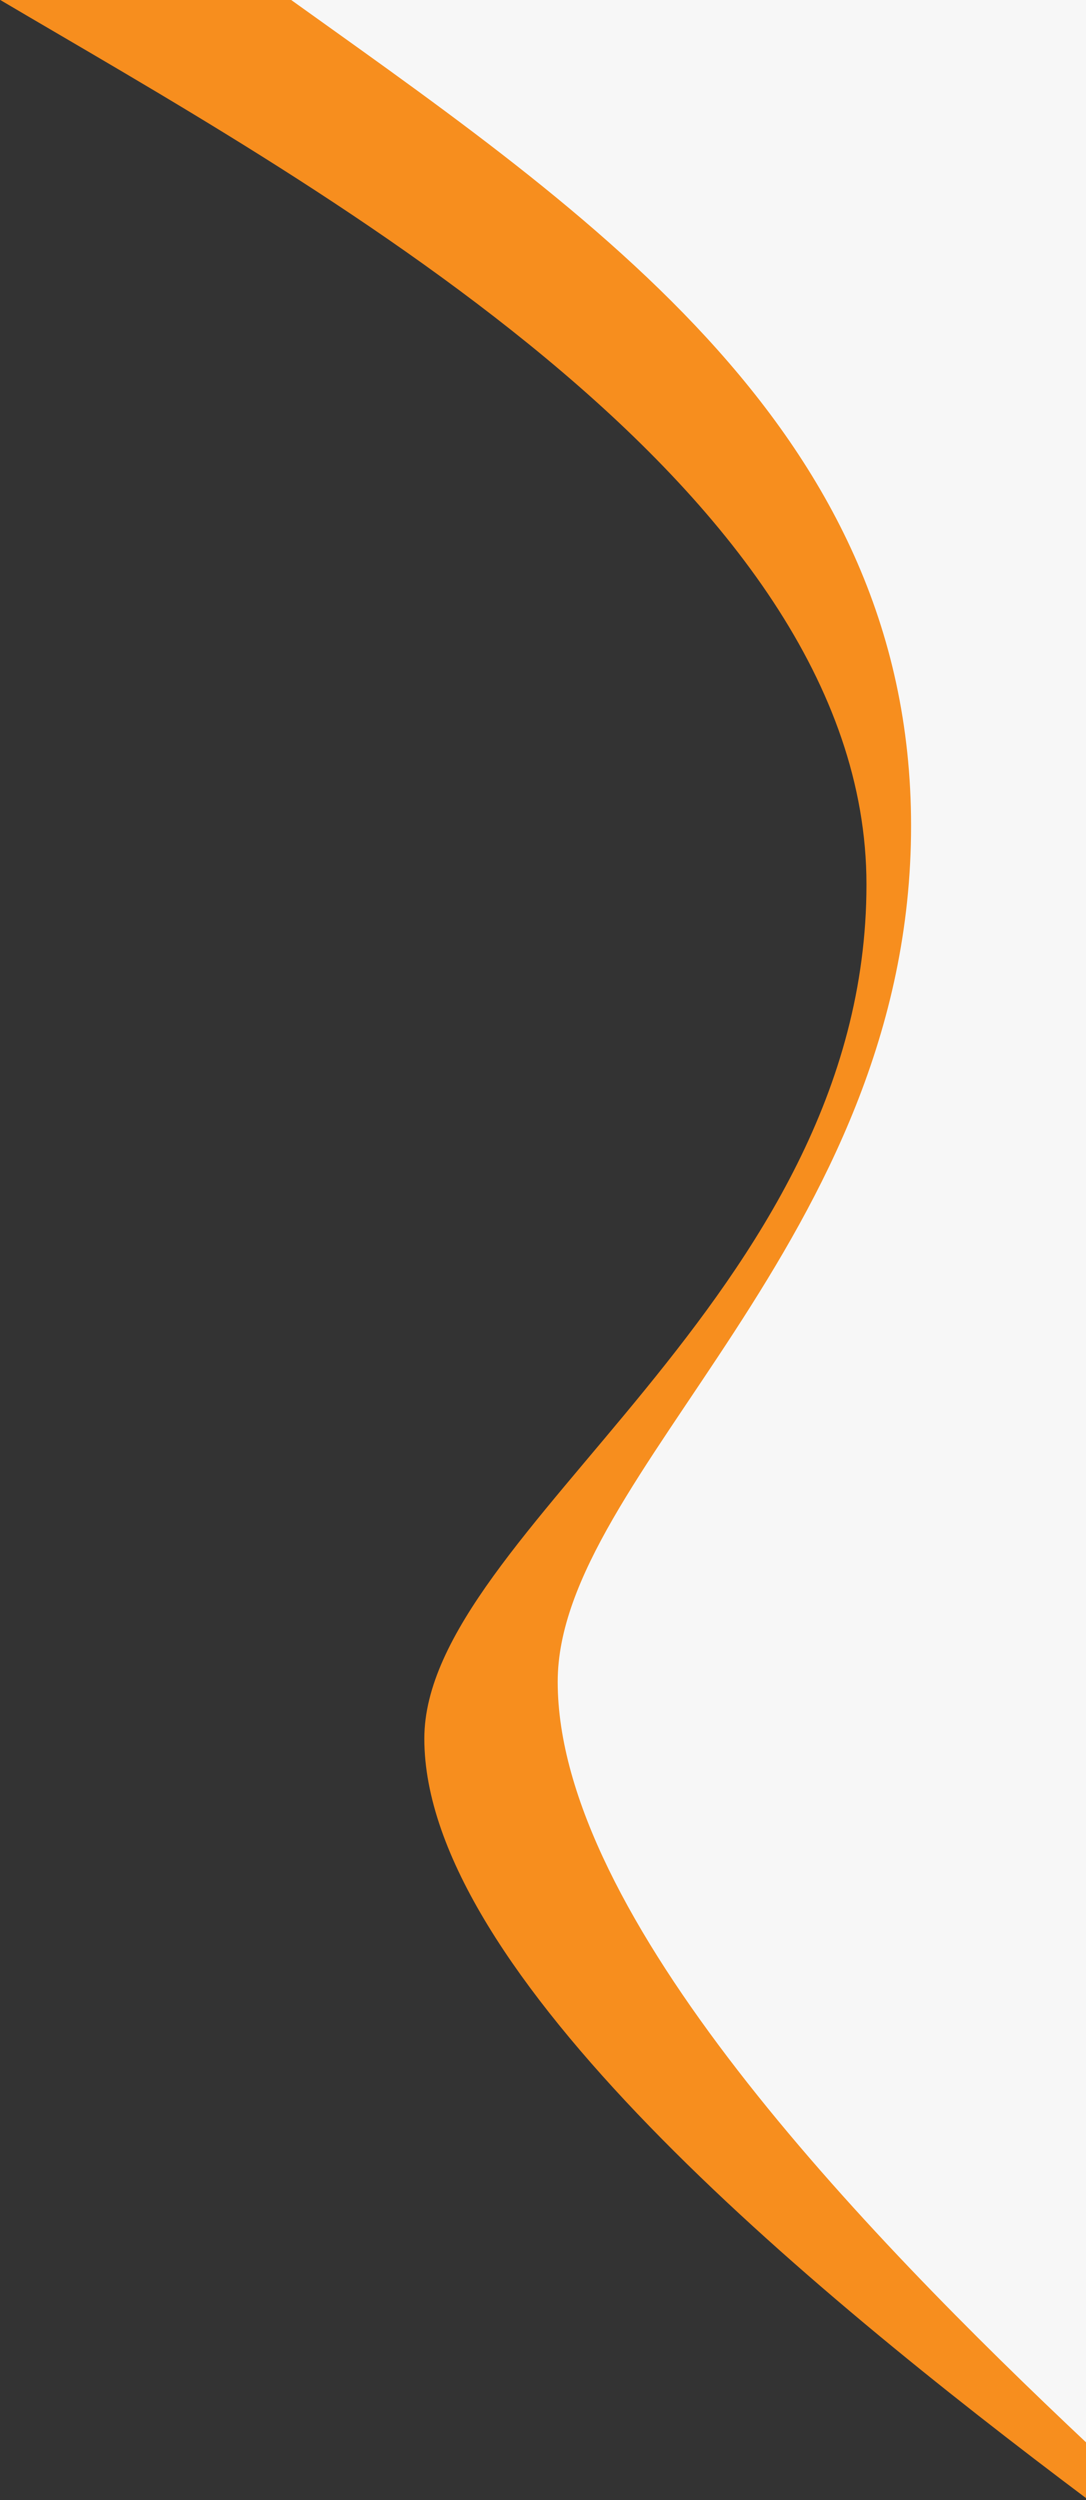
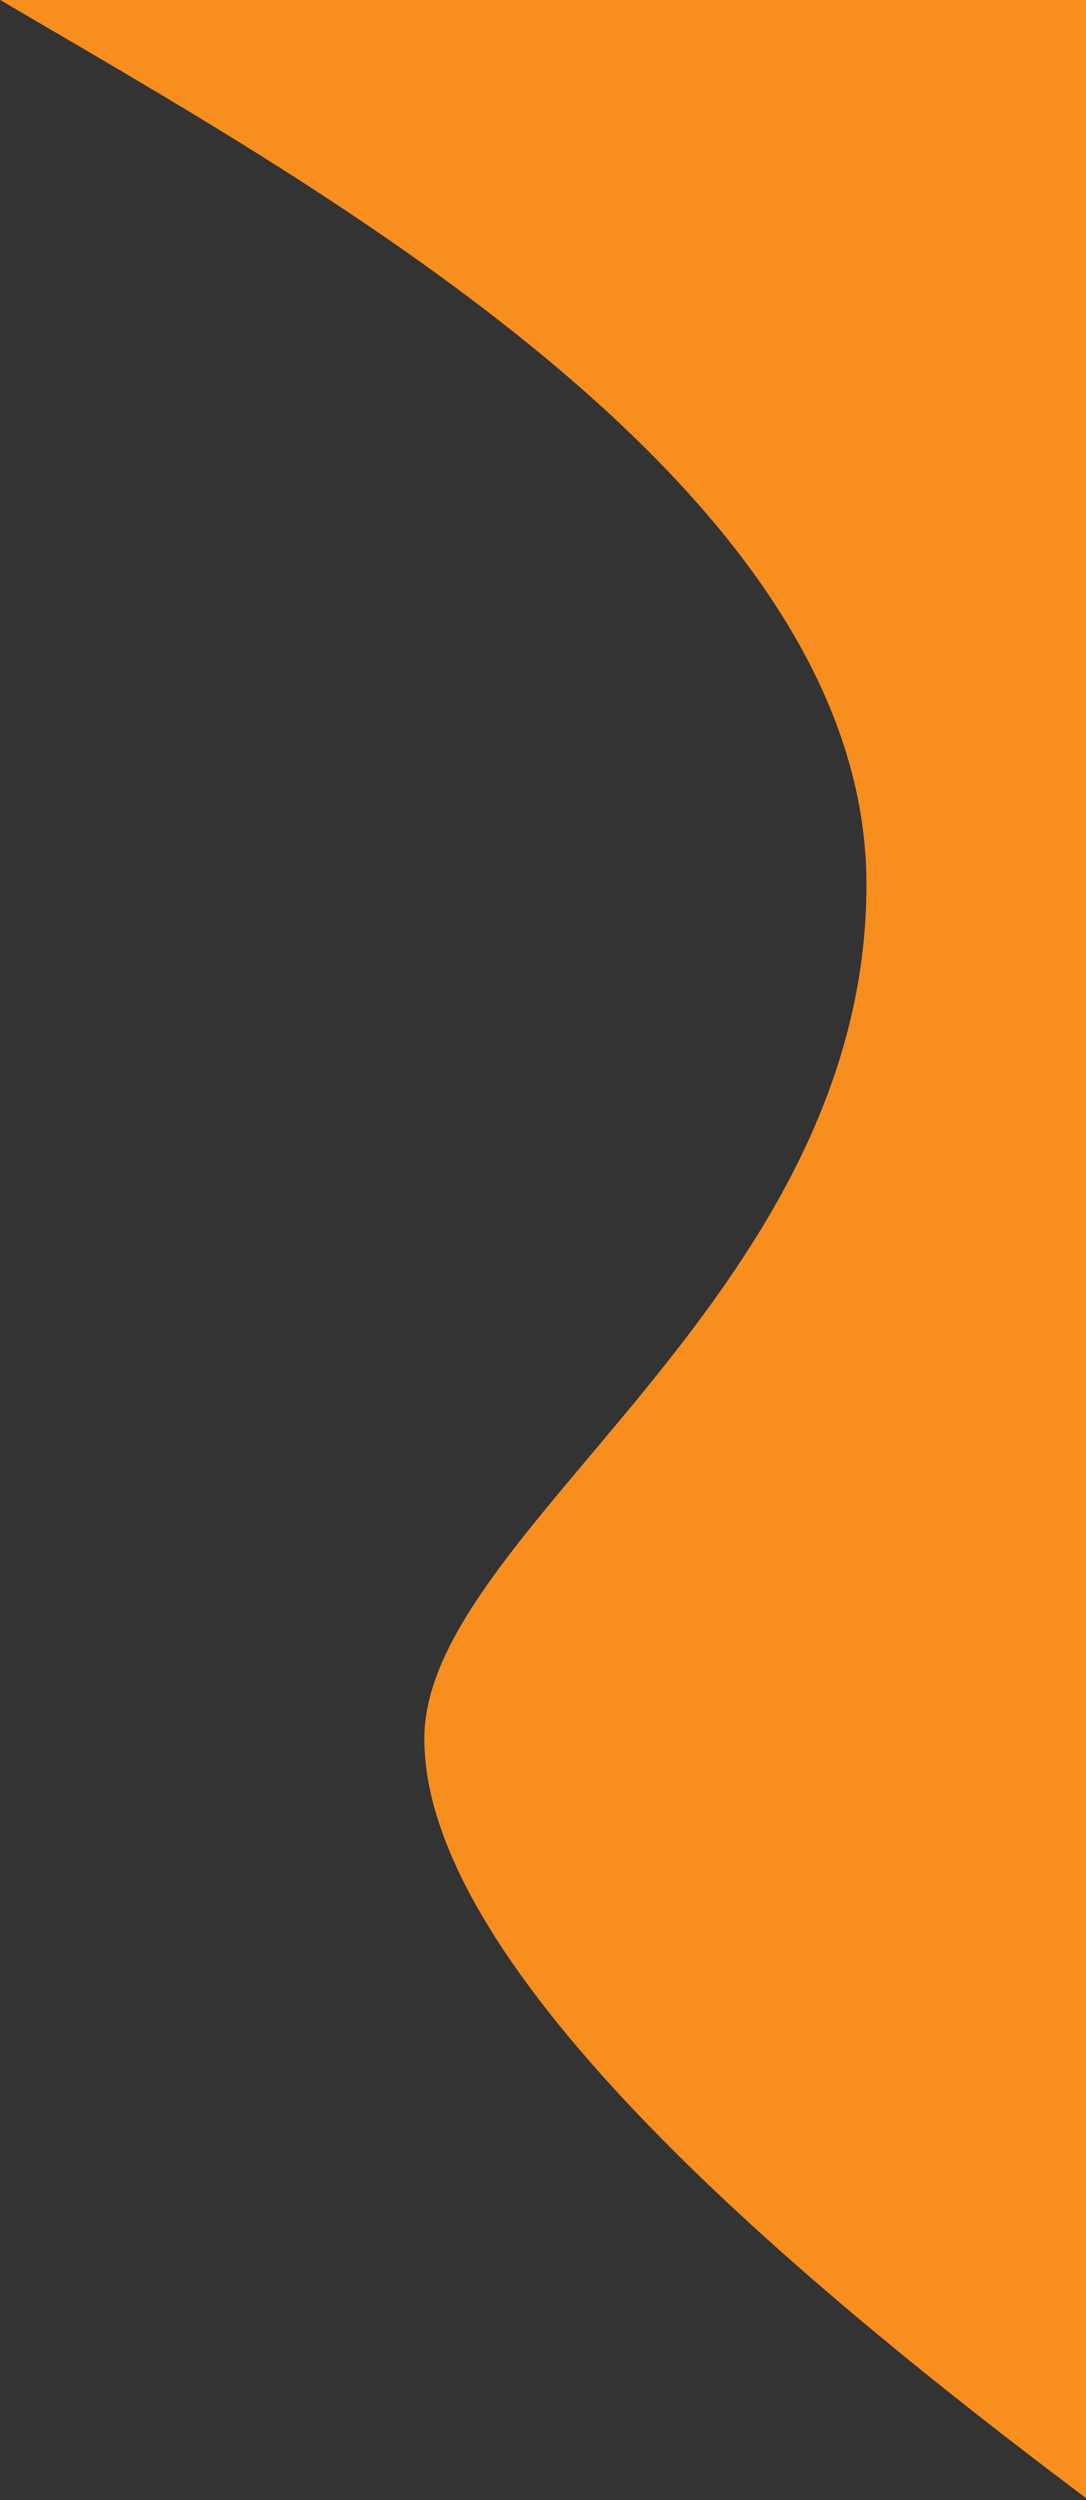
<svg xmlns="http://www.w3.org/2000/svg" width="100%" height="100%" viewBox="0 0 406 934" version="1.1" xml:space="preserve" style="fill-rule:evenodd;clip-rule:evenodd;stroke-linejoin:round;stroke-miterlimit:2;">
  <rect x="0" y="0" width="406" height="934" fill="#333333" stroke="none" />
  <path d="M323.928,330.42c0,-150.047 -211.928,-264.339 -323.928,-330.485l407,0l0,934.065c-106.806,-80.115 -248.367,-197.573 -248.367,-284.477c0,-77.4 165.295,-164.298 165.295,-319.103Z" style="fill:#f78e1e;fill-rule:nonzero;" />
-   <path d="M340.605,308.515c0,-150.36 -124.605,-231.661 -238.105,-313.064l304.498,-0l0,917.906c-85.363,-80.283 -198.503,-197.986 -198.503,-285.072c0,-77.561 132.11,-164.642 132.11,-319.77Z" style="fill:#f7f7f7;fill-rule:nonzero;" />
</svg>